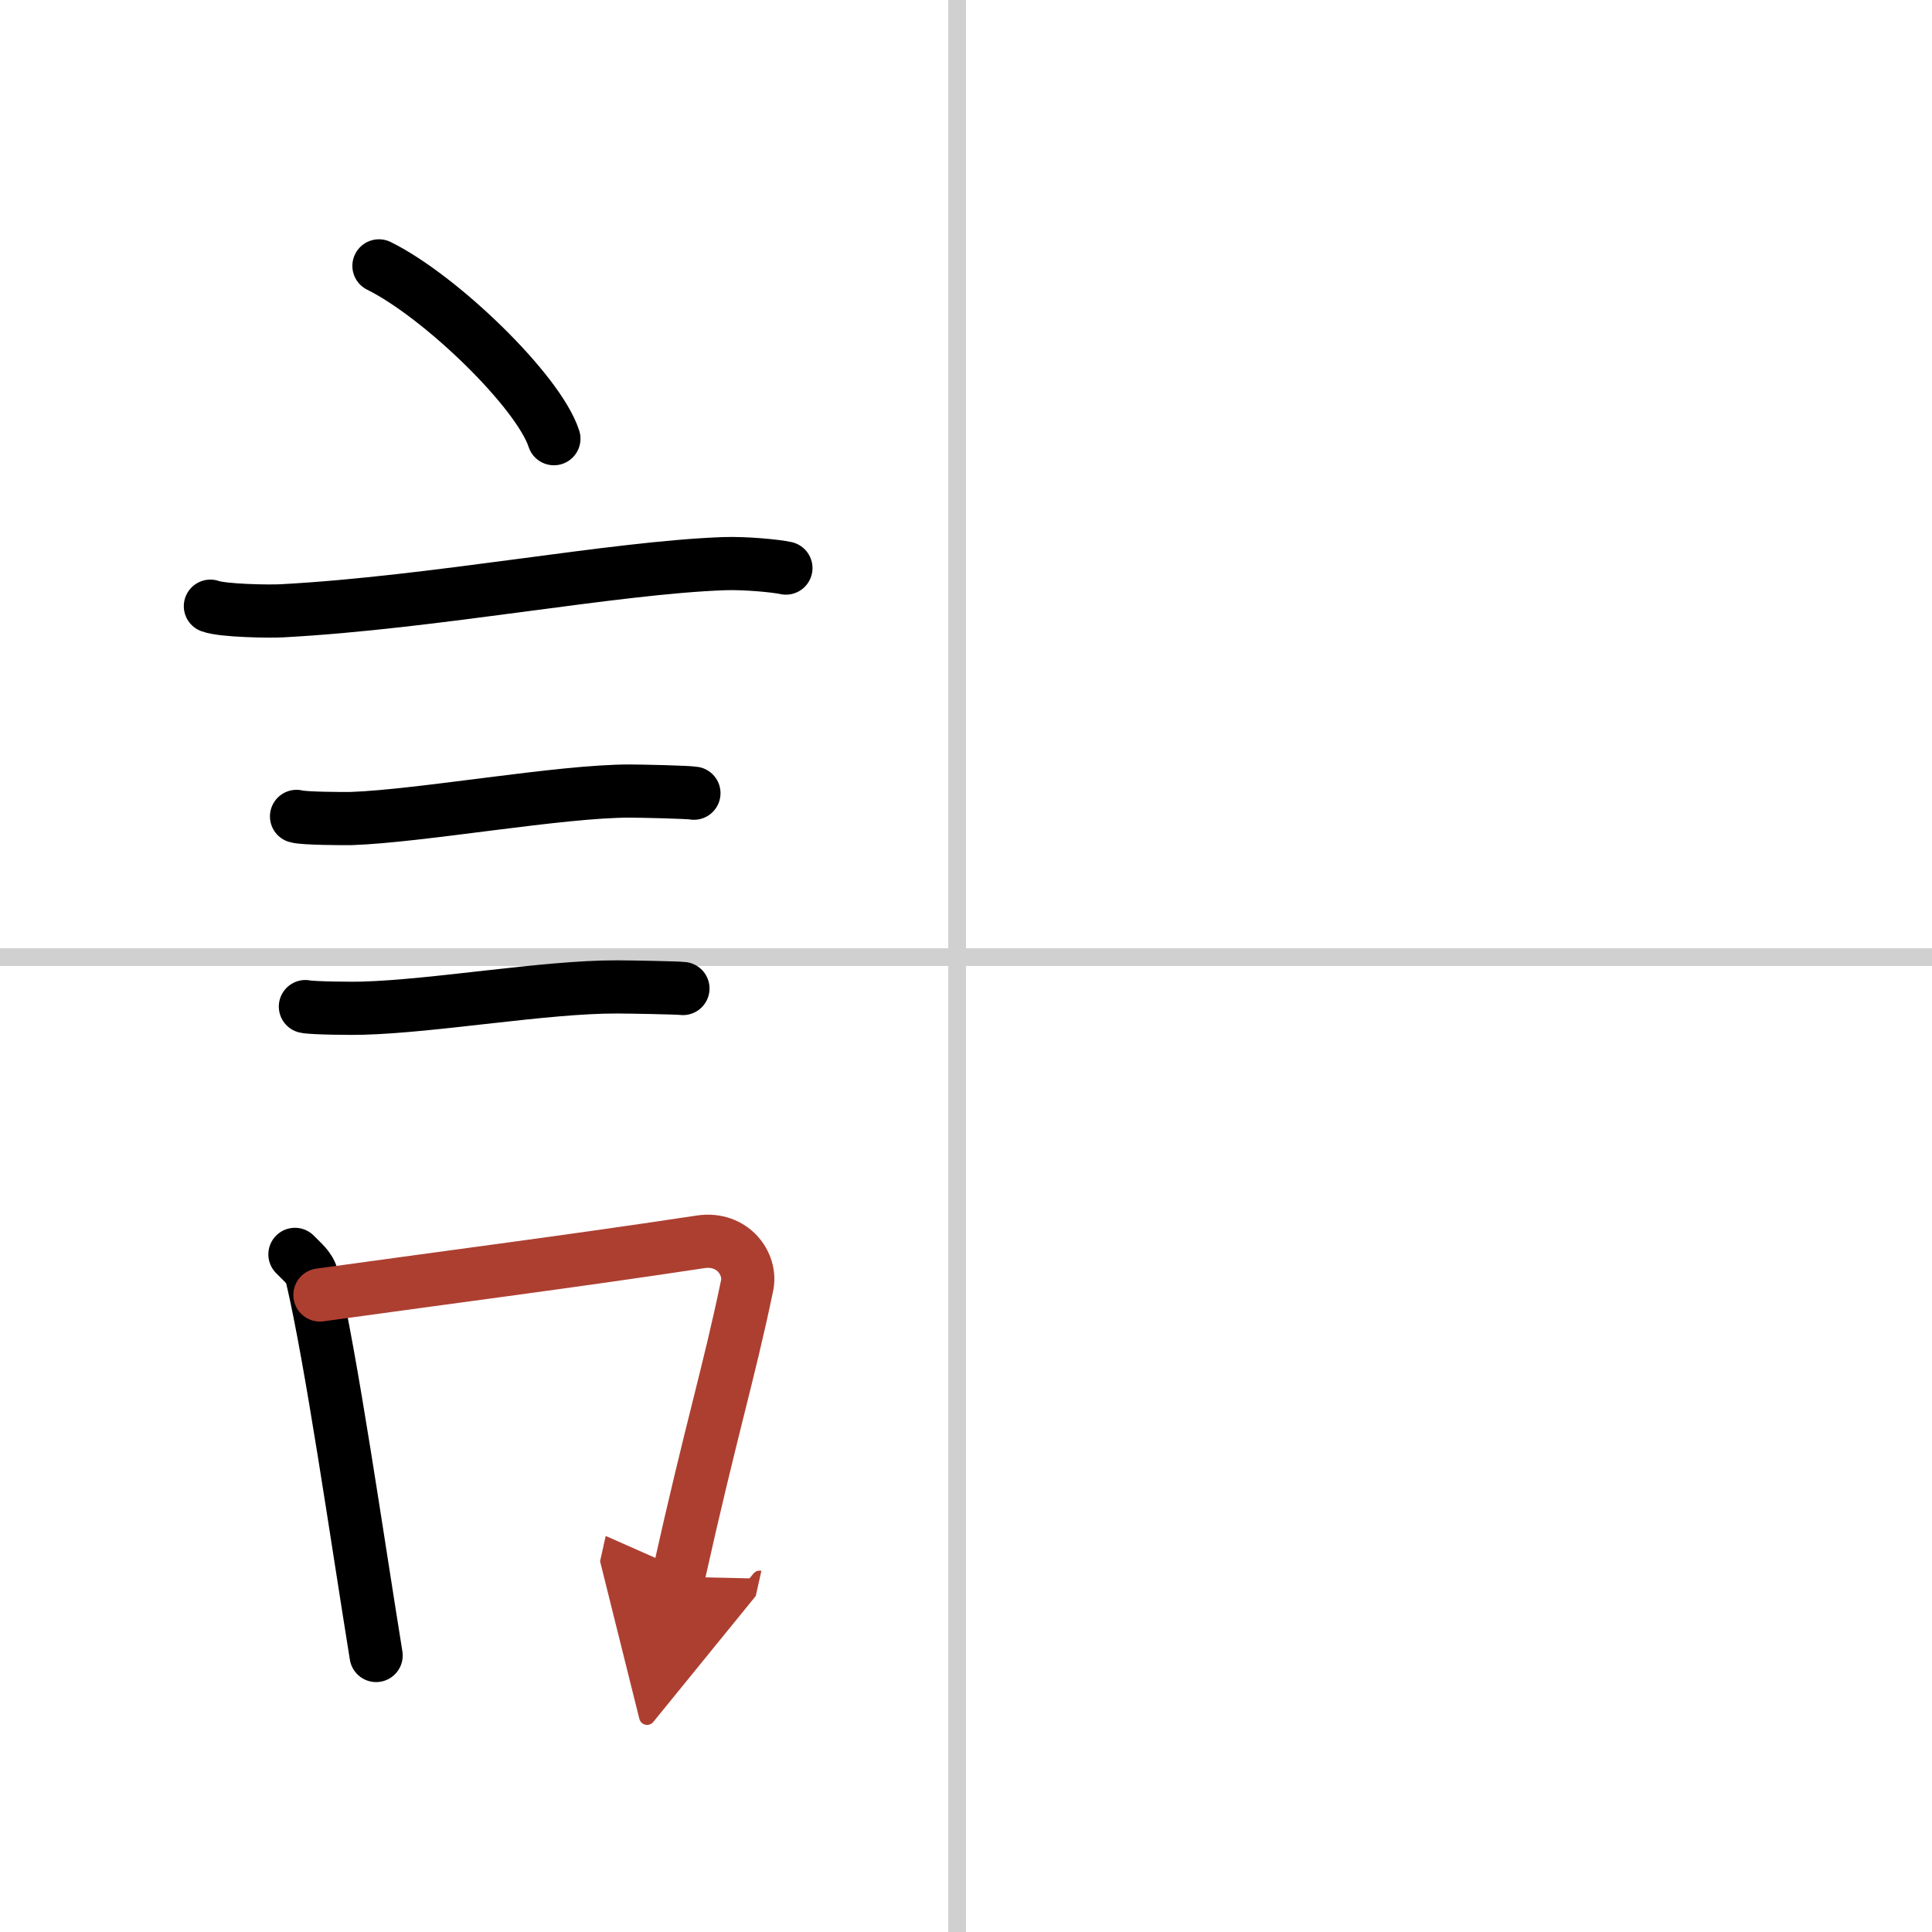
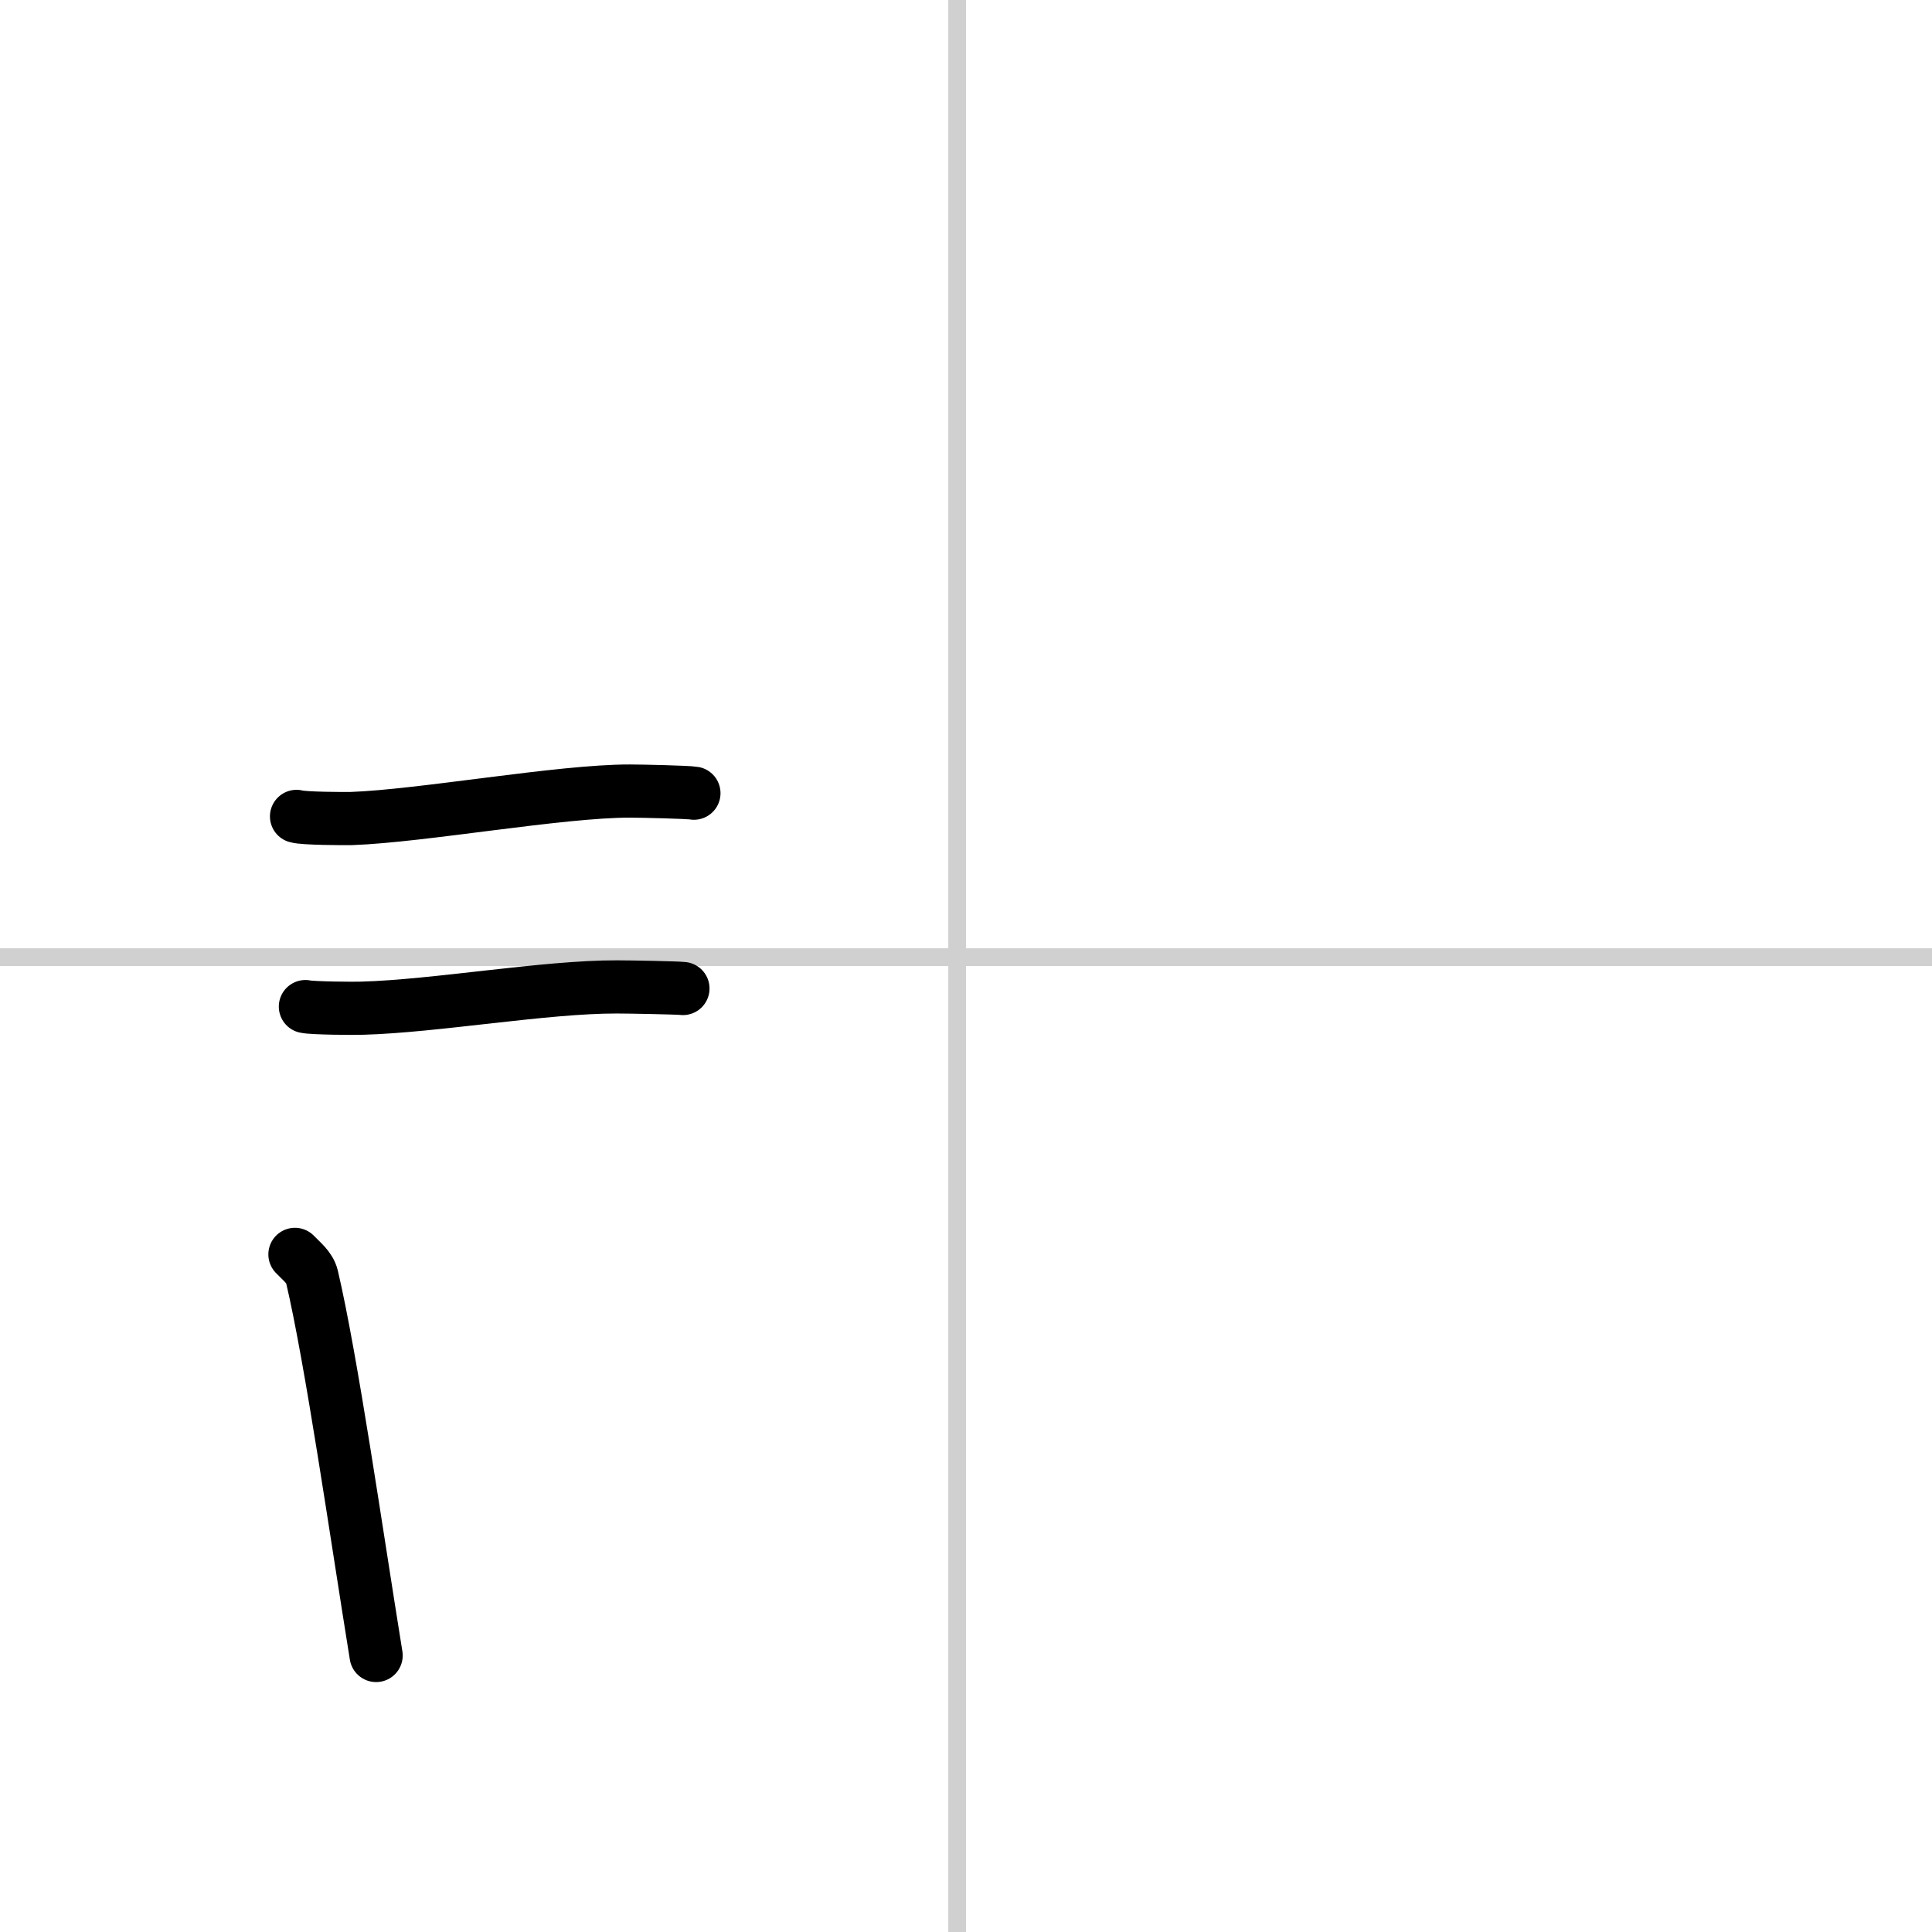
<svg xmlns="http://www.w3.org/2000/svg" width="400" height="400" viewBox="0 0 109 109">
  <defs>
    <marker id="a" markerWidth="4" orient="auto" refX="1" refY="5" viewBox="0 0 10 10">
      <polyline points="0 0 10 5 0 10 1 5" fill="#ad3f31" stroke="#ad3f31" />
    </marker>
  </defs>
  <g fill="none" stroke="#000" stroke-linecap="round" stroke-linejoin="round" stroke-width="3">
    <rect width="100%" height="100%" fill="#fff" stroke="#fff" />
    <line x1="54" x2="54" y2="109" stroke="#d0d0d0" stroke-width="1" />
    <line x2="109" y1="54" y2="54" stroke="#d0d0d0" stroke-width="1" />
-     <path d="m21.38 15c3.48 1.72 9 7.07 9.87 9.75" />
-     <path d="m11.87 34.2c0.7 0.26 3.34 0.3 4.04 0.26 8.59-0.46 18.7-2.44 24.95-2.66 1.16-0.04 2.9 0.12 3.48 0.25" />
    <path d="m16.73 46.06c0.38 0.12 2.71 0.13 3.1 0.12 3.97-0.14 11.8-1.56 15.71-1.55 0.63 0 3.29 0.06 3.61 0.12" />
    <path d="m17.23 56.79c0.39 0.09 2.81 0.11 3.21 0.09 4.11-0.11 10.31-1.21 14.36-1.2 0.66 0 3.41 0.05 3.73 0.09" />
    <path d="m16.64 70.77c0.39 0.41 0.83 0.73 0.96 1.26 1.1 4.68 2.51 14.5 3.62 21.37" />
-     <path d="m18.05 73.06c7.72-1.07 14.36-1.92 21.49-3 1.79-0.26 2.87 1.24 2.61 2.47-1.06 5.09-1.99 7.95-3.88 16.43" marker-end="url(#a)" stroke="#ad3f31" />
  </g>
</svg>